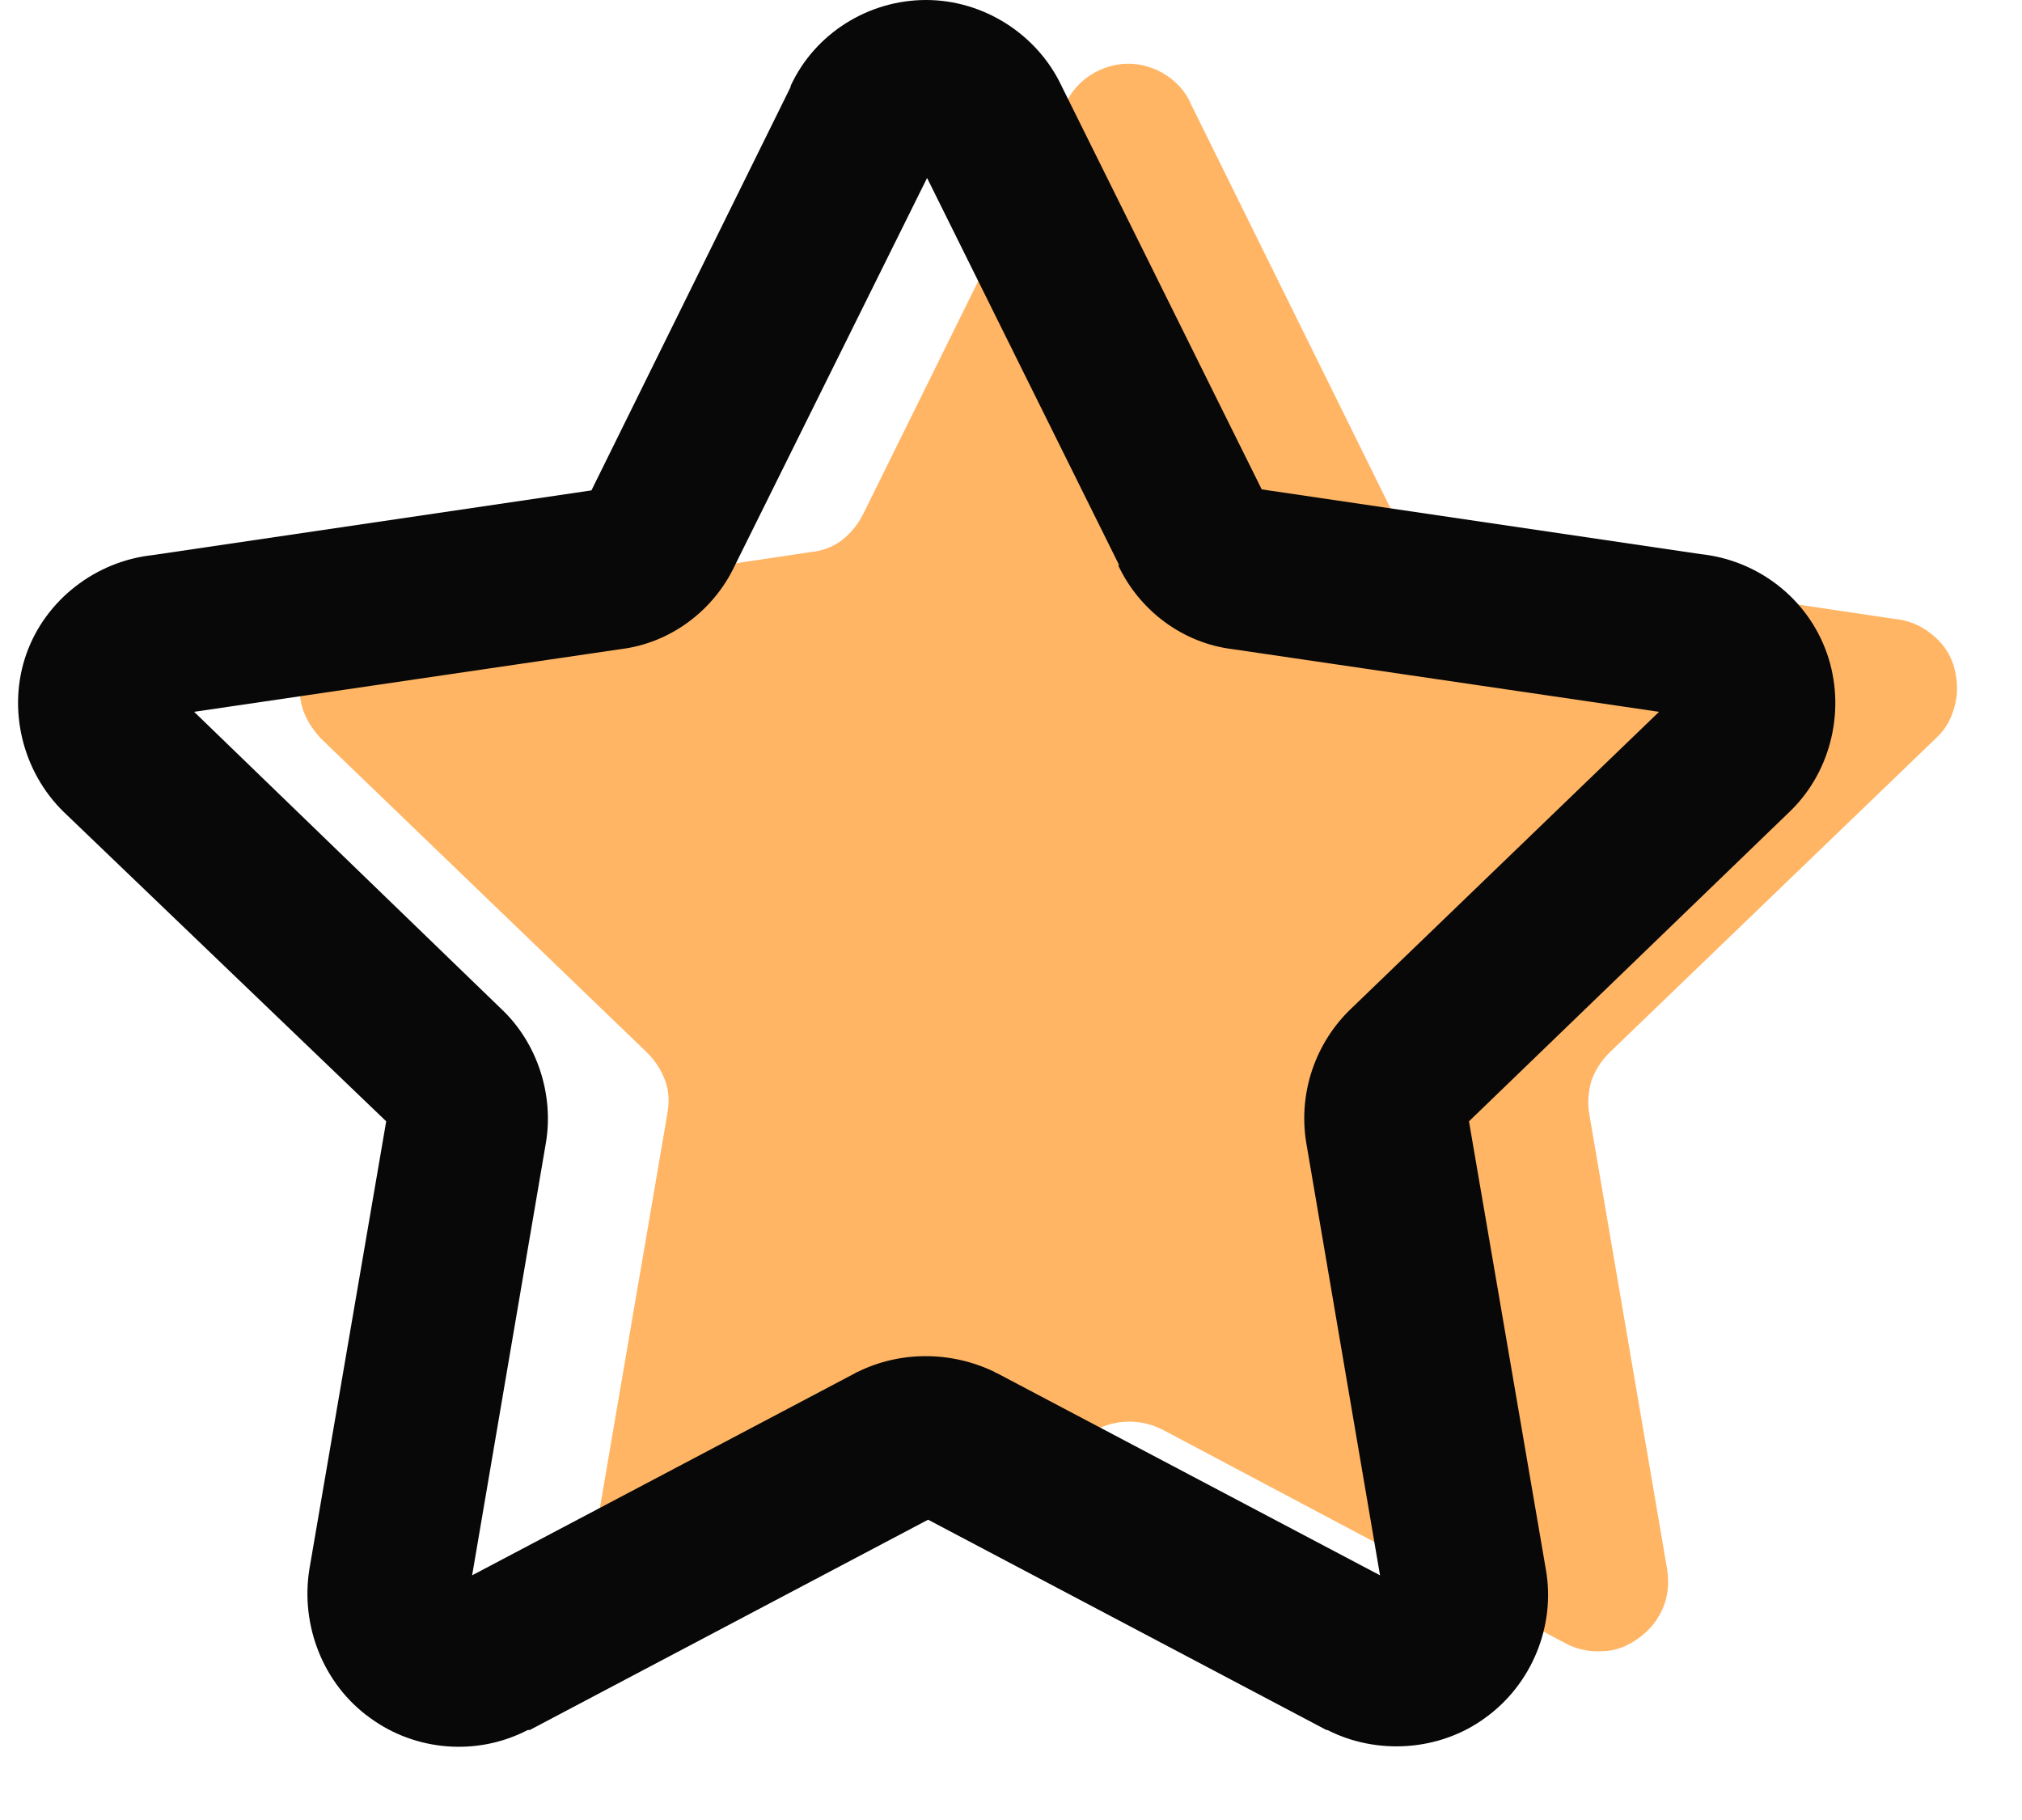
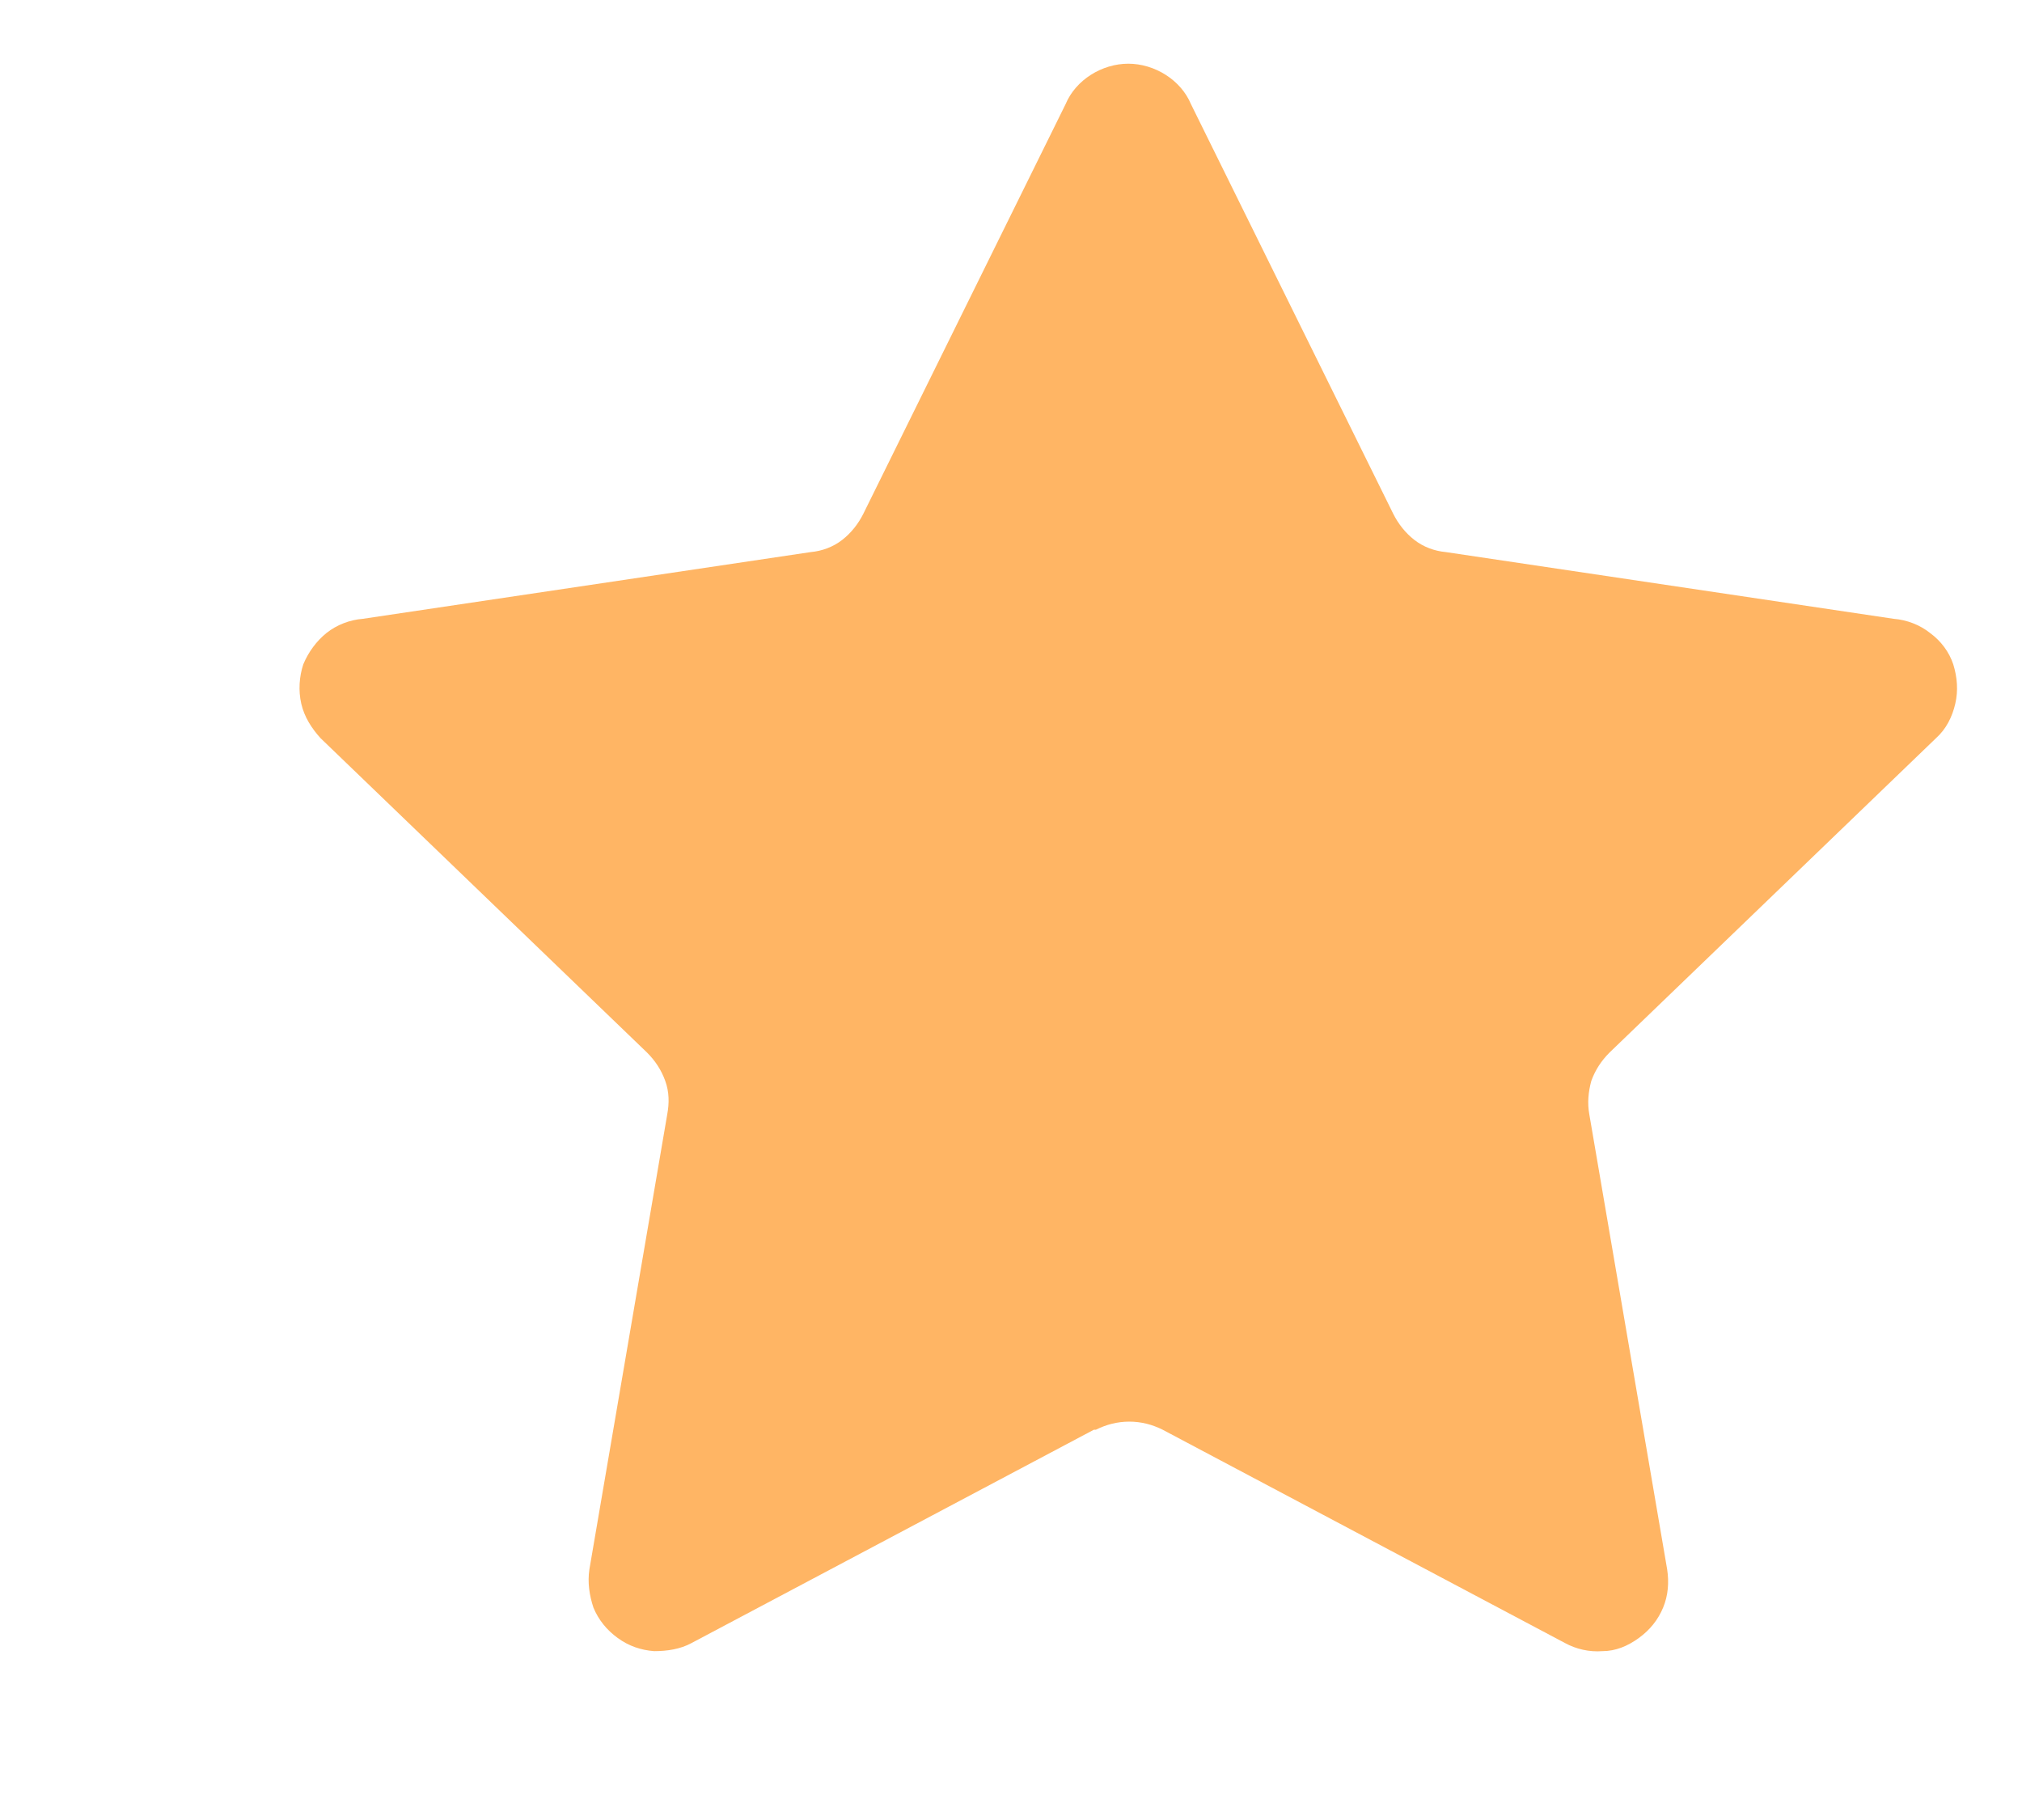
<svg xmlns="http://www.w3.org/2000/svg" width="20" height="18" viewBox="0 0 20 18" fill="none">
  <path d="M10.84 14.14C10.94 14.09 11.05 14.06 11.17 14.06C11.29 14.06 11.4 14.09 11.5 14.14L15.48 16.25C15.59 16.31 15.72 16.34 15.85 16.33C15.98 16.33 16.1 16.28 16.21 16.2C16.32 16.12 16.4 16.02 16.45 15.9C16.5 15.78 16.51 15.65 16.49 15.52L15.72 11.02C15.7 10.91 15.71 10.8 15.74 10.69C15.78 10.58 15.84 10.49 15.92 10.41L19.15 7.3C19.25 7.21 19.31 7.09 19.34 6.96C19.37 6.83 19.36 6.7 19.32 6.57C19.28 6.45 19.2 6.34 19.09 6.26C18.99 6.18 18.86 6.13 18.73 6.12L14.3 5.46C14.19 5.45 14.08 5.41 13.99 5.34C13.9 5.27 13.83 5.18 13.78 5.08L11.78 1.03C11.73 0.91 11.64 0.81 11.53 0.74C11.42 0.67 11.29 0.63 11.16 0.63C11.03 0.63 10.9 0.67 10.79 0.74C10.68 0.81 10.59 0.91 10.54 1.03L8.54 5.08C8.49 5.18 8.42 5.27 8.33 5.34C8.24 5.41 8.13 5.45 8.02 5.46L3.59 6.12C3.46 6.13 3.33 6.18 3.23 6.26C3.13 6.34 3.05 6.45 3 6.57C2.96 6.69 2.95 6.83 2.98 6.96C3.01 7.09 3.08 7.2 3.17 7.3L6.4 10.41C6.48 10.49 6.54 10.58 6.58 10.69C6.62 10.8 6.62 10.91 6.6 11.02L5.83 15.52C5.81 15.65 5.83 15.78 5.87 15.9C5.92 16.02 6 16.12 6.11 16.2C6.22 16.28 6.34 16.32 6.47 16.33C6.6 16.33 6.73 16.31 6.84 16.25L10.82 14.14H10.84Z" fill="#FFB564" />
-   <path fill-rule="evenodd" clip-rule="evenodd" d="M7.82 0.85C8.06 0.33 8.59 0 9.16 0C9.73 0 10.26 0.34 10.5 0.85L12.48 4.84L16.82 5.48C17.39 5.54 17.88 5.92 18.07 6.46C18.26 7 18.12 7.62 17.71 8.02L14.53 11.09L15.29 15.52C15.39 16.08 15.15 16.66 14.69 16.99C14.24 17.32 13.62 17.36 13.13 17.11C13.13 17.11 13.13 17.11 13.12 17.11L9.18 15.03L5.24 17.11C5.24 17.11 5.23 17.11 5.22 17.11C4.72 17.37 4.11 17.32 3.66 16.99C3.2 16.66 2.97 16.08 3.06 15.52L3.82 11.09L0.63 8.03C0.22 7.63 0.07 7.01 0.26 6.47C0.45 5.93 0.95 5.55 1.51 5.49L5.85 4.85L7.82 0.86V0.85ZM11.06 5.59C11.27 6.04 11.7 6.36 12.19 6.42L16.41 7.04L13.37 9.97C13.01 10.31 12.84 10.81 12.92 11.3L13.65 15.58L9.86 13.58C9.86 13.58 9.85 13.58 9.84 13.57C9.41 13.36 8.9 13.36 8.48 13.57C8.48 13.57 8.47 13.57 8.46 13.58L4.67 15.58L5.4 11.3C5.48 10.82 5.31 10.31 4.96 9.98L1.92 7.04L6.14 6.42C6.63 6.36 7.06 6.04 7.27 5.59L9.17 1.76L11.07 5.59H11.06Z" fill="#080808" />
</svg>